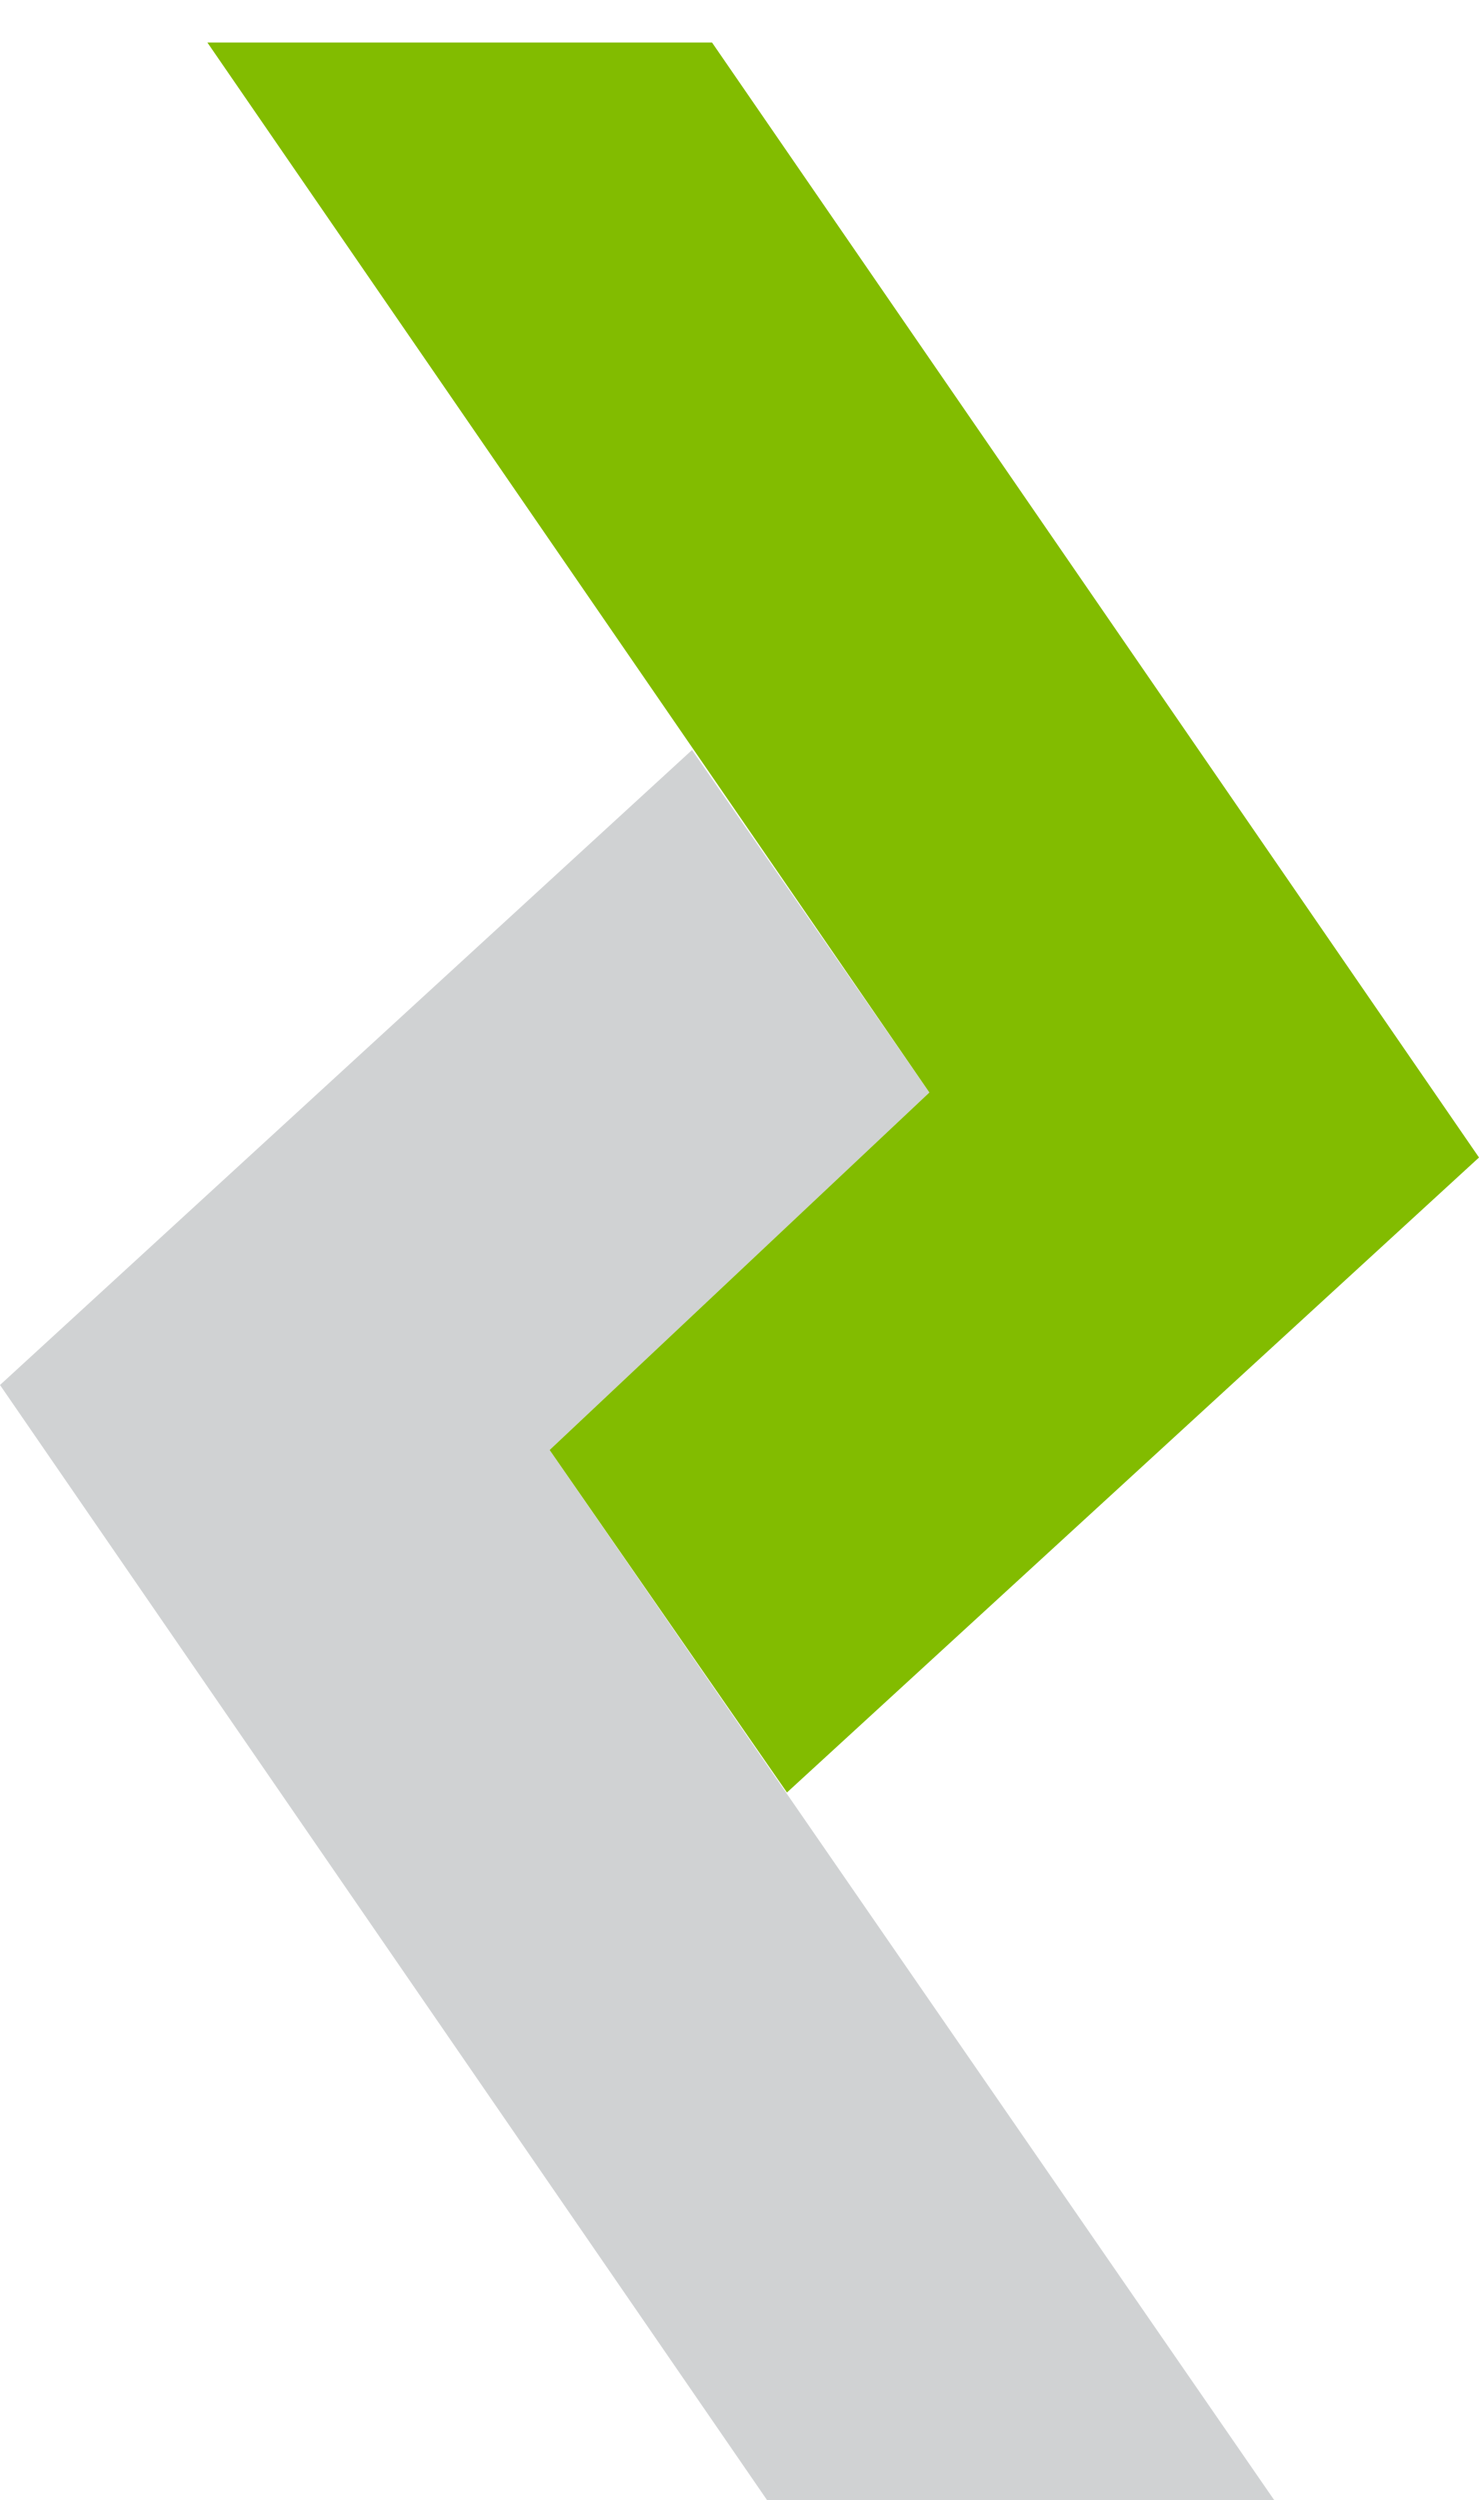
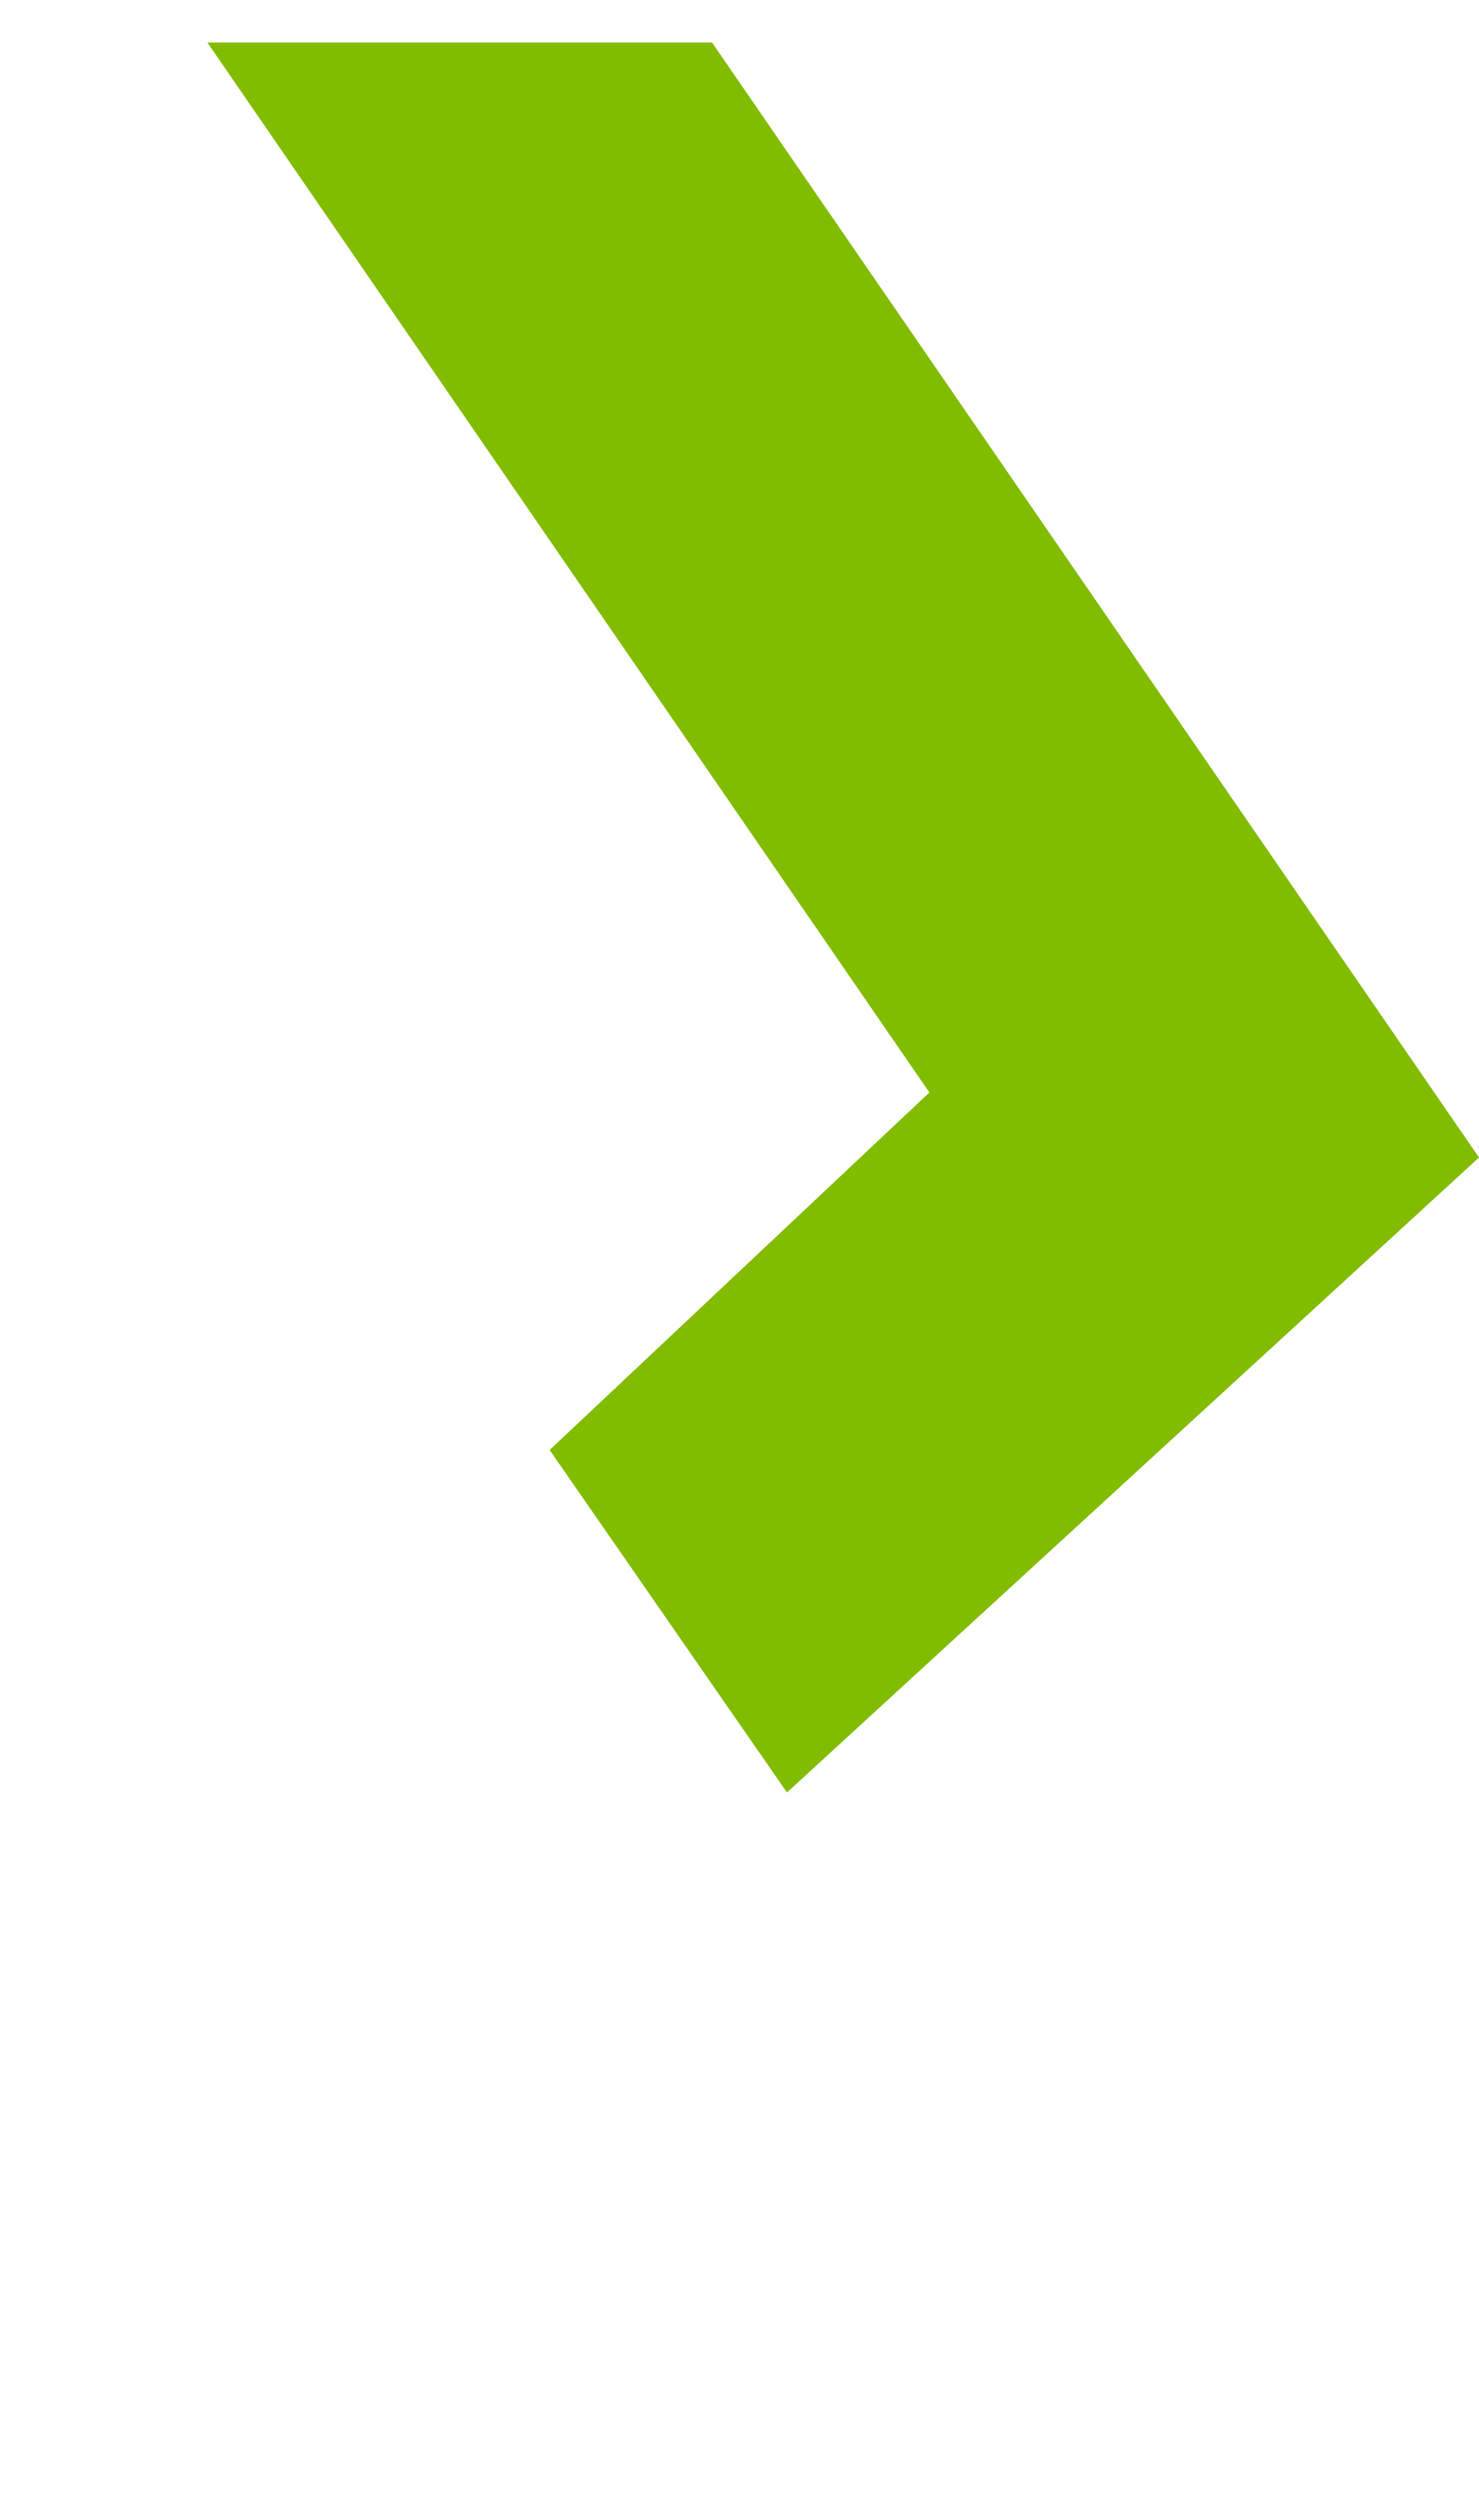
<svg xmlns="http://www.w3.org/2000/svg" version="1.1" id="LOGO" x="0px" y="0px" viewBox="0 0 59.2 100" style="enable-background:new 0 0 59.2 100;" xml:space="preserve">
  <style type="text/css">
	.st0{fill:#D0D2D3;}
	.st1{fill:#82BC00;}
</style>
  <g id="NEW_MARK">
-     <polygon class="st0" points="27.7,30 0,55.4 30.7,100 51,100 22,58 37.2,43.7  " />
    <polygon class="st1" points="31.5,71.7 59.2,46.3 28.5,1.7 8.3,1.7 37.2,43.7 22,58  " />
  </g>
</svg>